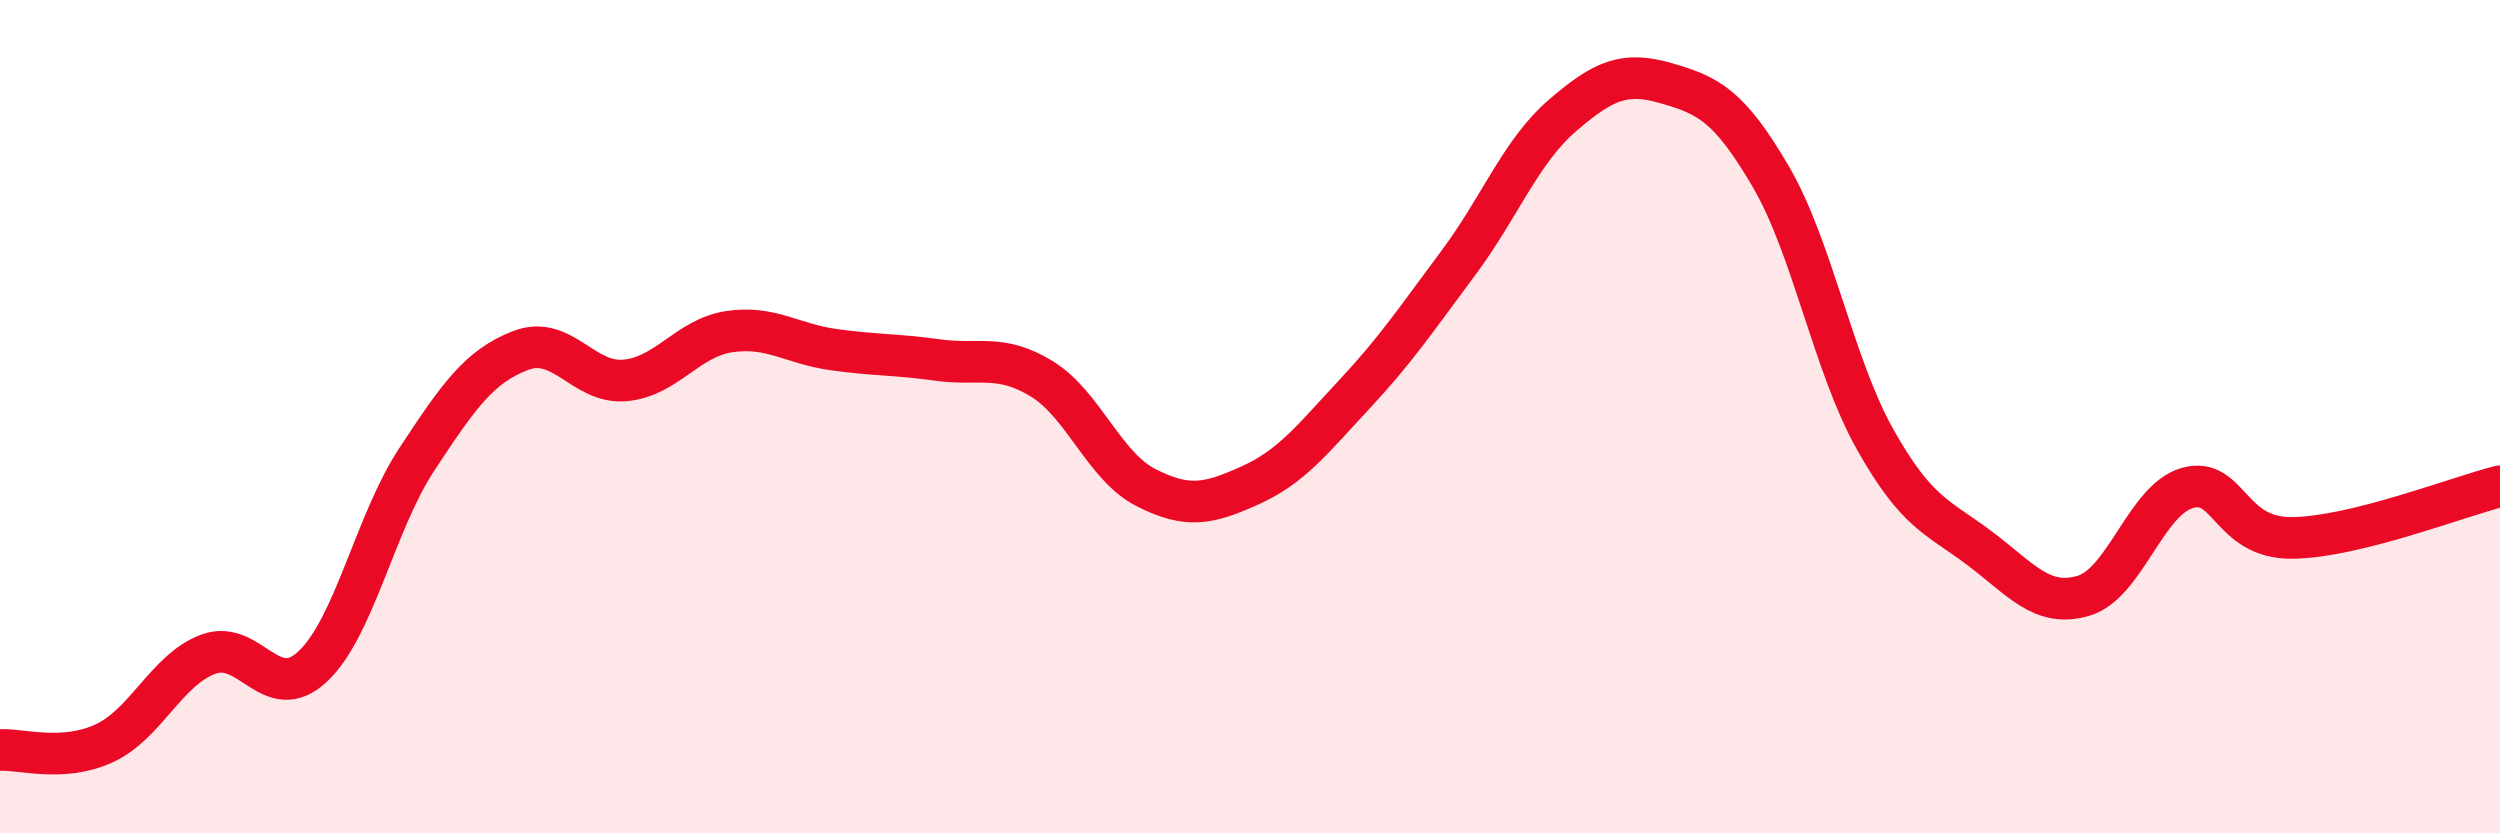
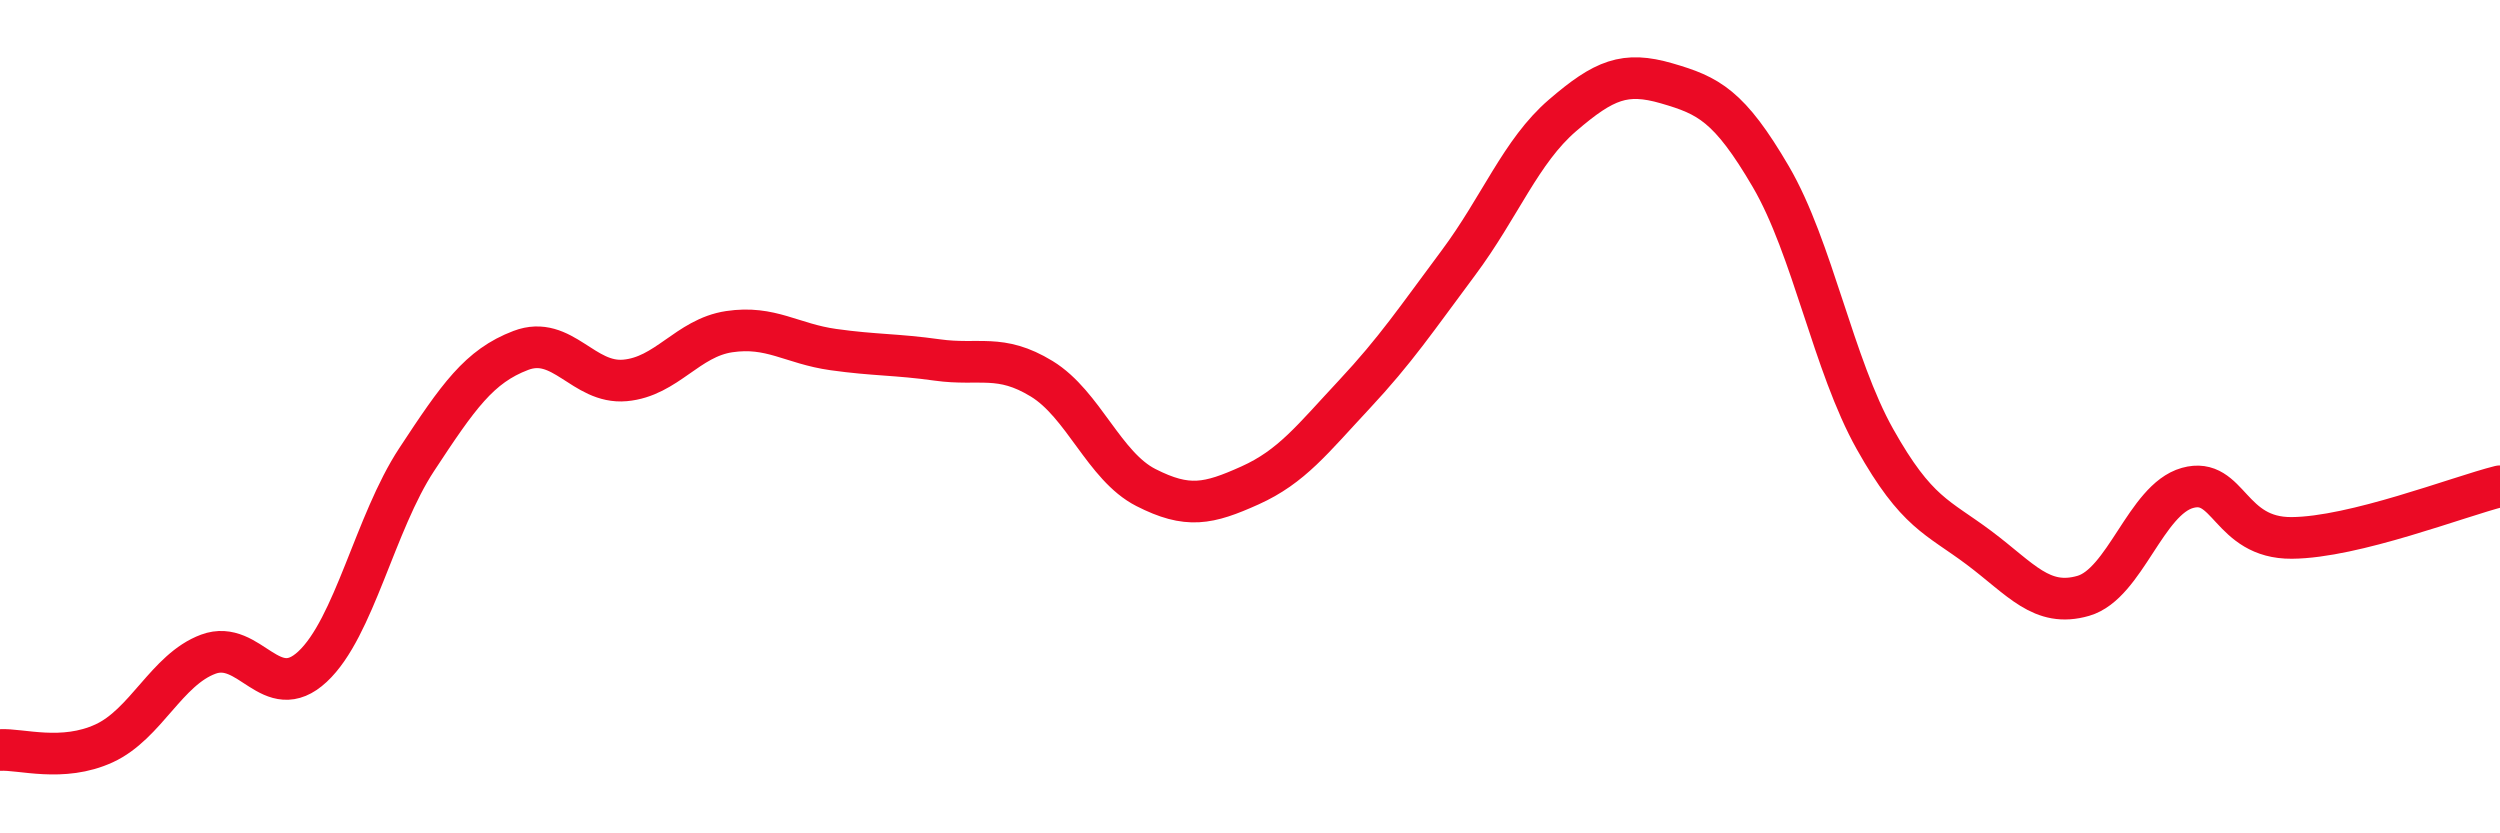
<svg xmlns="http://www.w3.org/2000/svg" width="60" height="20" viewBox="0 0 60 20">
-   <path d="M 0,18 C 0.5,17.97 1.5,18.3 2.5,17.84 C 3.5,17.38 4,16.07 5,15.7 C 6,15.33 6.5,16.93 7.5,16 C 8.5,15.07 9,12.55 10,11.03 C 11,9.51 11.5,8.79 12.5,8.41 C 13.5,8.03 14,9.22 15,9.13 C 16,9.04 16.5,8.11 17.5,7.96 C 18.5,7.81 19,8.25 20,8.39 C 21,8.53 21.5,8.5 22.5,8.64 C 23.5,8.78 24,8.48 25,9.09 C 26,9.7 26.5,11.19 27.5,11.7 C 28.5,12.21 29,12.1 30,11.65 C 31,11.2 31.5,10.54 32.5,9.47 C 33.5,8.4 34,7.65 35,6.31 C 36,4.97 36.5,3.63 37.5,2.77 C 38.5,1.91 39,1.71 40,2 C 41,2.29 41.5,2.53 42.5,4.24 C 43.5,5.95 44,8.76 45,10.54 C 46,12.32 46.5,12.4 47.5,13.15 C 48.5,13.9 49,14.59 50,14.3 C 51,14.01 51.5,11.99 52.5,11.71 C 53.5,11.43 53.5,12.92 55,12.91 C 56.5,12.9 59,11.92 60,11.67L60 20L0 20Z" fill="#EB0A25" opacity="0.1" stroke-linecap="round" stroke-linejoin="round" />
  <path d="M 0,18 C 0.5,17.97 1.5,18.3 2.5,17.84 C 3.5,17.38 4,16.07 5,15.7 C 6,15.33 6.5,16.93 7.5,16 C 8.5,15.07 9,12.55 10,11.03 C 11,9.51 11.5,8.79 12.5,8.41 C 13.5,8.03 14,9.22 15,9.13 C 16,9.04 16.5,8.11 17.5,7.96 C 18.5,7.81 19,8.25 20,8.39 C 21,8.53 21.5,8.5 22.5,8.64 C 23.5,8.78 24,8.48 25,9.09 C 26,9.7 26.5,11.19 27.5,11.7 C 28.5,12.21 29,12.1 30,11.65 C 31,11.2 31.5,10.54 32.5,9.47 C 33.5,8.4 34,7.65 35,6.31 C 36,4.97 36.5,3.63 37.5,2.77 C 38.5,1.91 39,1.71 40,2 C 41,2.29 41.5,2.53 42.5,4.24 C 43.5,5.95 44,8.76 45,10.54 C 46,12.32 46.5,12.4 47.5,13.15 C 48.5,13.9 49,14.59 50,14.3 C 51,14.01 51.5,11.99 52.5,11.71 C 53.5,11.43 53.5,12.92 55,12.91 C 56.5,12.9 59,11.92 60,11.67" stroke="#EB0A25" stroke-width="1" fill="none" stroke-linecap="round" stroke-linejoin="round" />
</svg>